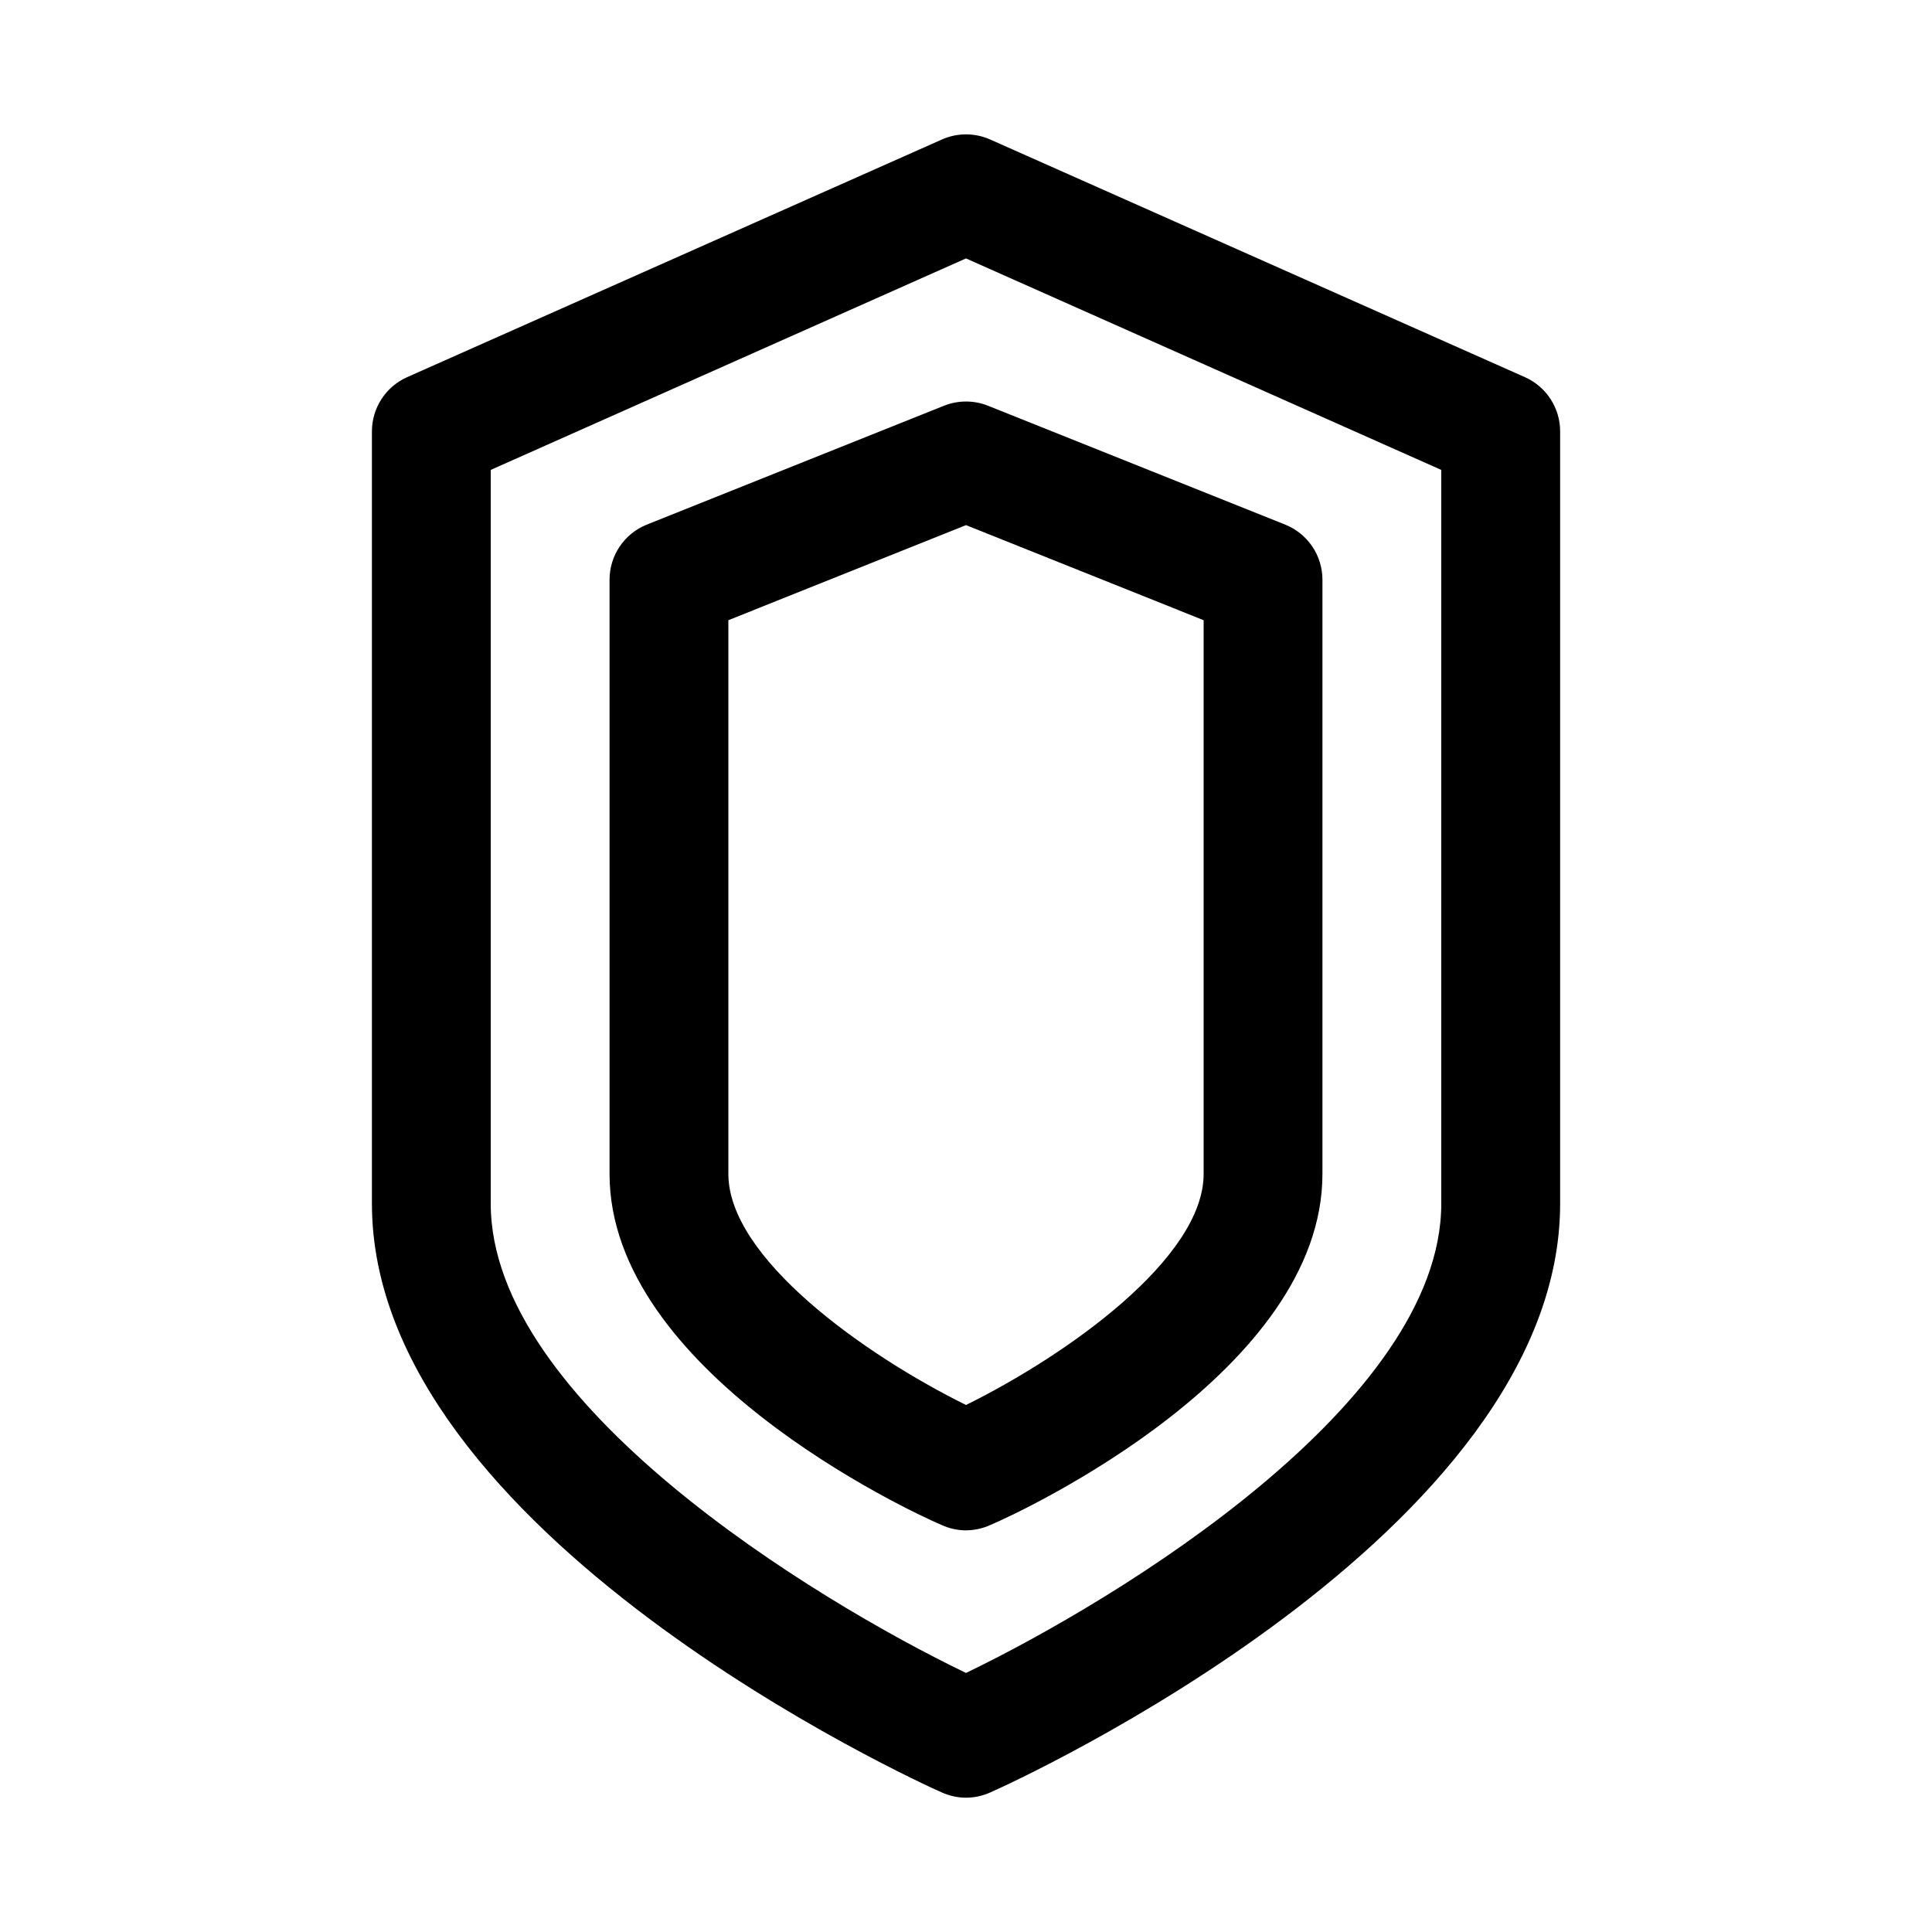
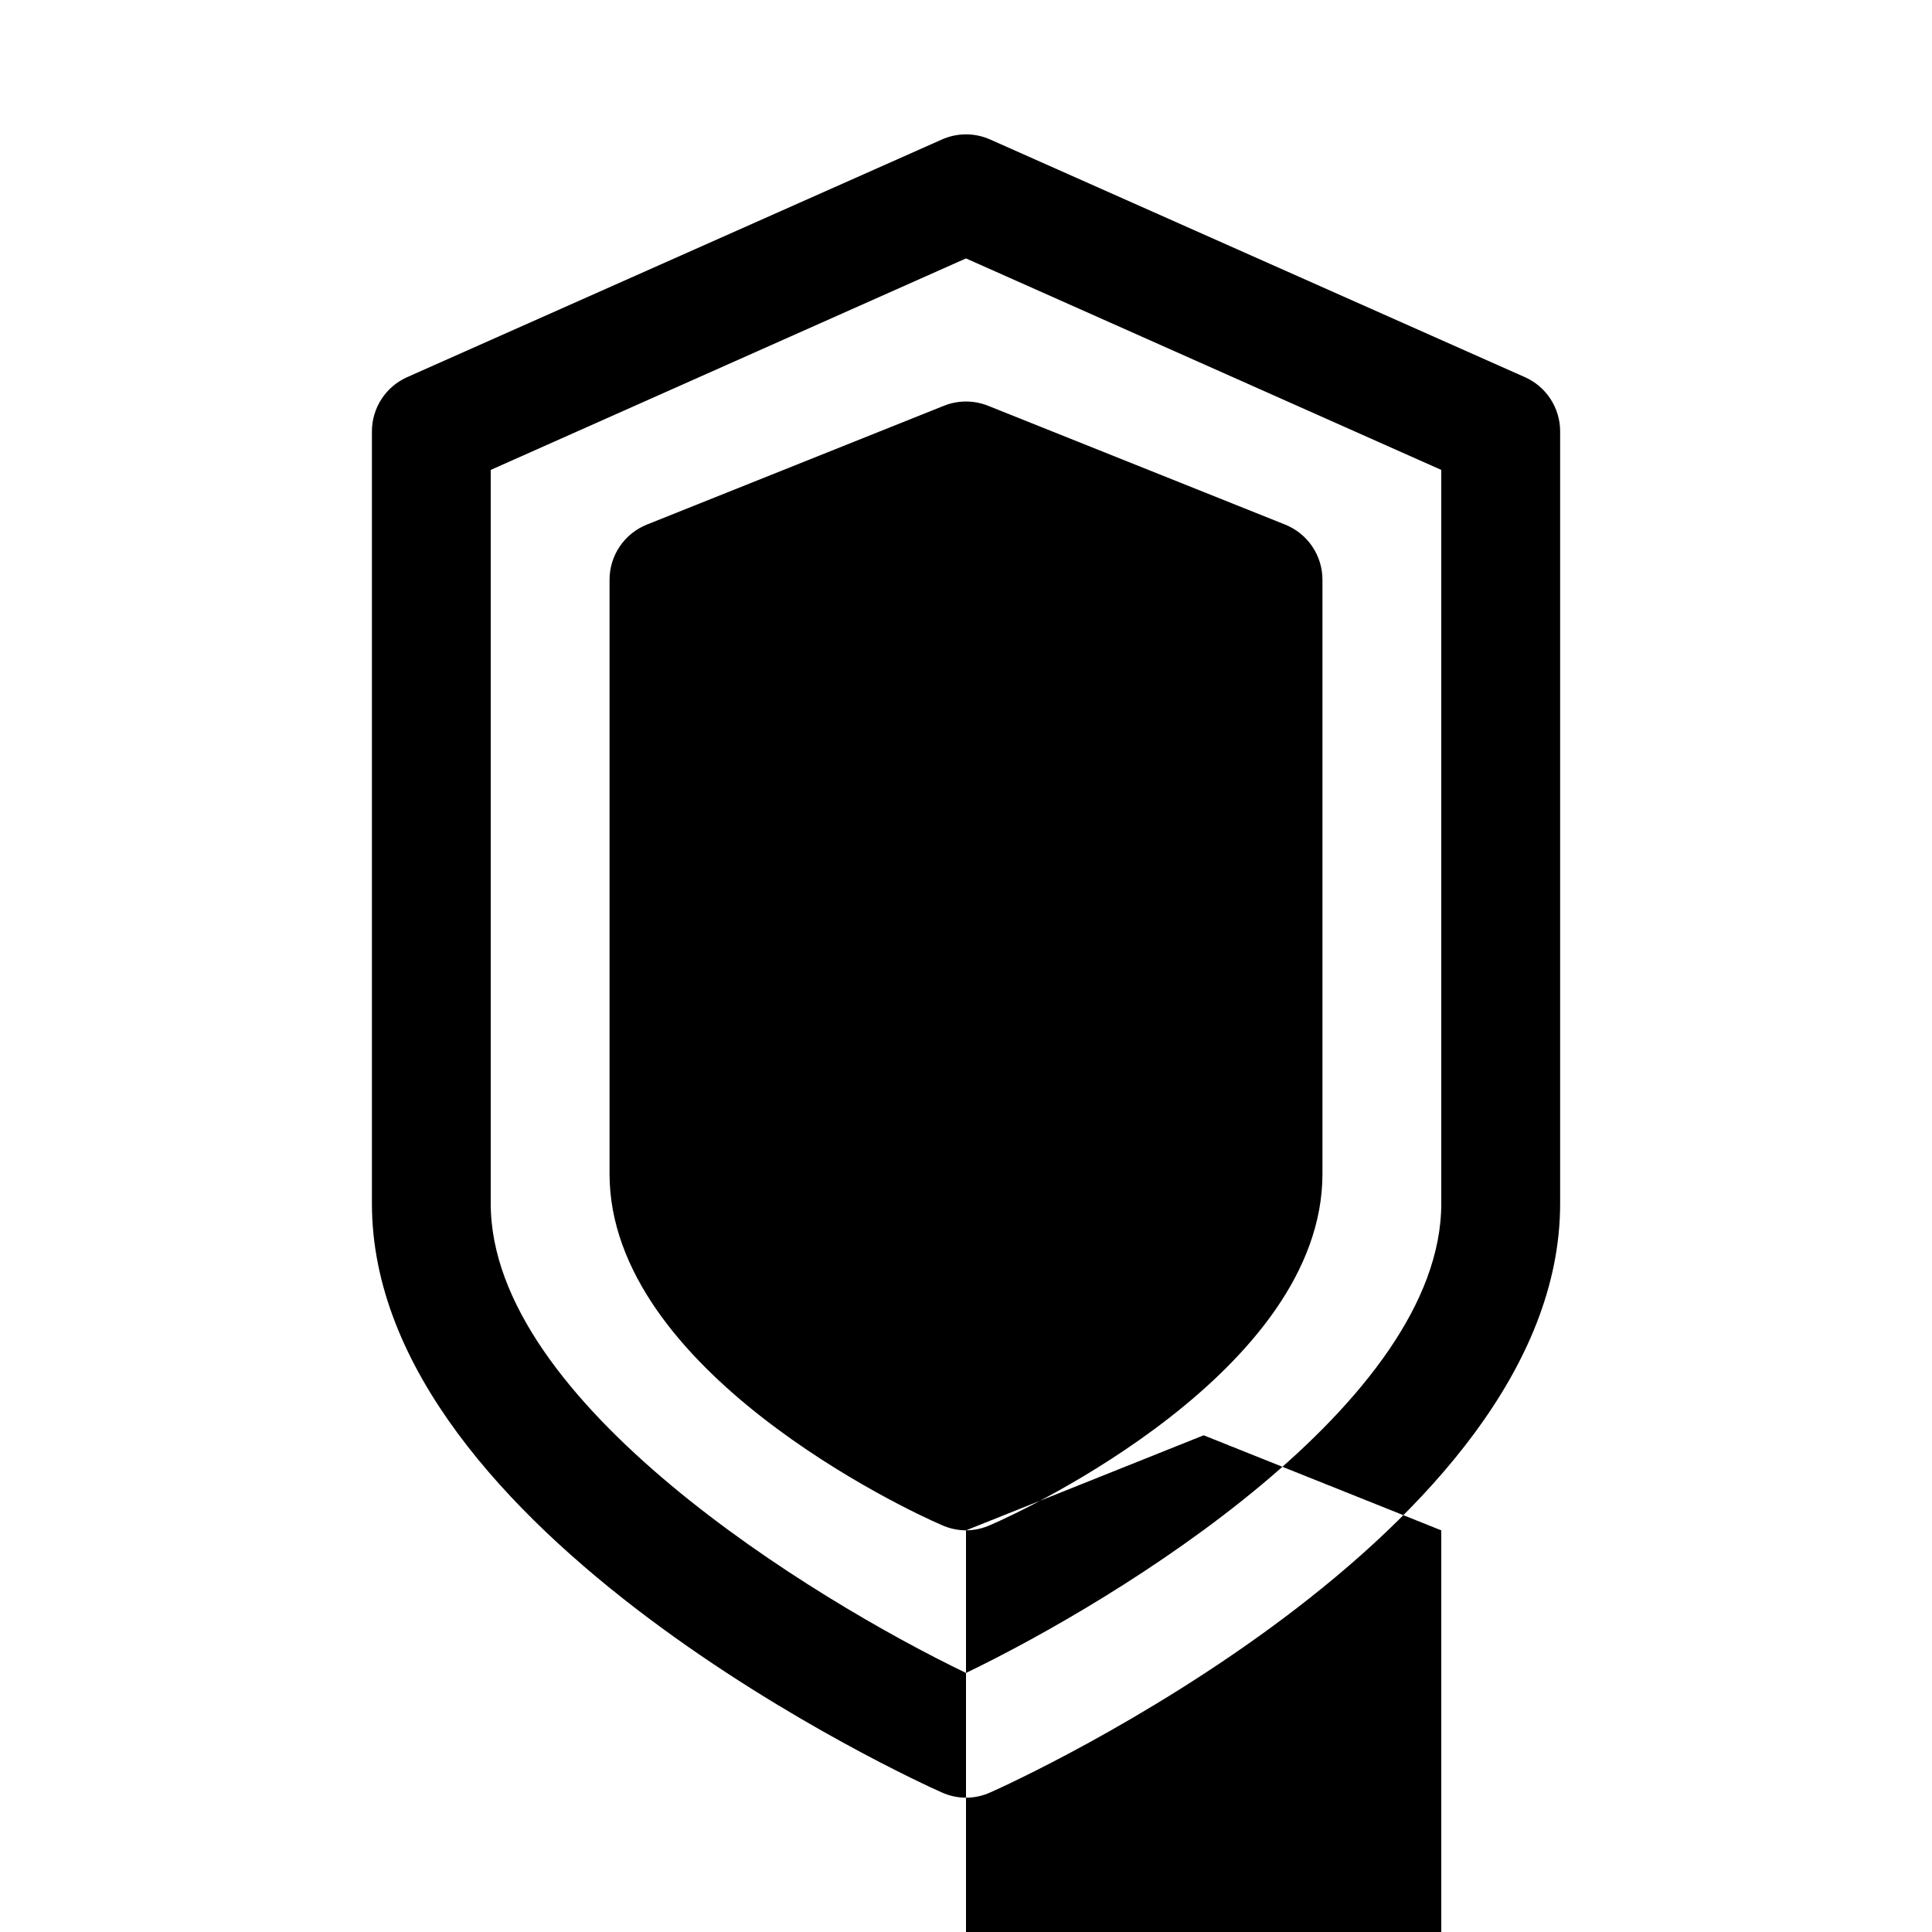
<svg xmlns="http://www.w3.org/2000/svg" fill="#000000" width="800px" height="800px" version="1.1" viewBox="144 144 512 512">
-   <path d="m400 620.41c-2.231-0.008-4.43-0.492-6.457-1.414-6.141-2.68-150.98-68.645-150.98-156.02v-204.68c0.004-3.027 0.887-5.988 2.531-8.531 1.648-2.539 3.996-4.555 6.758-5.793l141.7-62.977c4.106-1.848 8.805-1.848 12.91 0l141.7 62.977c2.766 1.238 5.109 3.254 6.758 5.793 1.648 2.543 2.527 5.504 2.531 8.531v204.68c0 87.379-144.84 153.35-150.98 156.02-2.027 0.922-4.227 1.406-6.453 1.414zm-125.95-351.88v194.44c0 52.742 85.488 104.86 125.95 124.38 40.461-19.523 125.95-71.637 125.95-124.38l-0.004-194.44-125.95-56.047zm125.95 281.03c-2.231-0.008-4.43-0.492-6.457-1.418-9.289-3.934-88.008-40.934-88.008-93.047v-157.44c-0.004-3.156 0.941-6.238 2.707-8.848 1.77-2.609 4.281-4.629 7.211-5.797l78.719-31.488c3.742-1.488 7.91-1.488 11.652 0l78.719 31.488c2.93 1.168 5.441 3.188 7.211 5.797 1.77 2.609 2.711 5.691 2.707 8.848v157.44c0 52.113-78.719 89.109-88.008 93.047v-0.004c-2.027 0.926-4.227 1.41-6.453 1.418zm-62.977-241.2v146.73c0 22.355 36.211 48.02 62.977 61.246 26.766-13.227 62.977-38.887 62.977-61.246v-146.73l-62.977-25.191z" />
+   <path d="m400 620.41c-2.231-0.008-4.43-0.492-6.457-1.414-6.141-2.68-150.98-68.645-150.98-156.02v-204.68c0.004-3.027 0.887-5.988 2.531-8.531 1.648-2.539 3.996-4.555 6.758-5.793l141.7-62.977c4.106-1.848 8.805-1.848 12.91 0l141.7 62.977c2.766 1.238 5.109 3.254 6.758 5.793 1.648 2.543 2.527 5.504 2.531 8.531v204.68c0 87.379-144.84 153.35-150.98 156.02-2.027 0.922-4.227 1.406-6.453 1.414zm-125.95-351.88v194.44c0 52.742 85.488 104.86 125.95 124.38 40.461-19.523 125.95-71.637 125.95-124.38l-0.004-194.44-125.95-56.047zm125.95 281.03c-2.231-0.008-4.43-0.492-6.457-1.418-9.289-3.934-88.008-40.934-88.008-93.047v-157.44c-0.004-3.156 0.941-6.238 2.707-8.848 1.77-2.609 4.281-4.629 7.211-5.797l78.719-31.488c3.742-1.488 7.91-1.488 11.652 0l78.719 31.488c2.93 1.168 5.441 3.188 7.211 5.797 1.77 2.609 2.711 5.691 2.707 8.848v157.44c0 52.113-78.719 89.109-88.008 93.047v-0.004c-2.027 0.926-4.227 1.41-6.453 1.418zv146.73c0 22.355 36.211 48.02 62.977 61.246 26.766-13.227 62.977-38.887 62.977-61.246v-146.73l-62.977-25.191z" />
</svg>